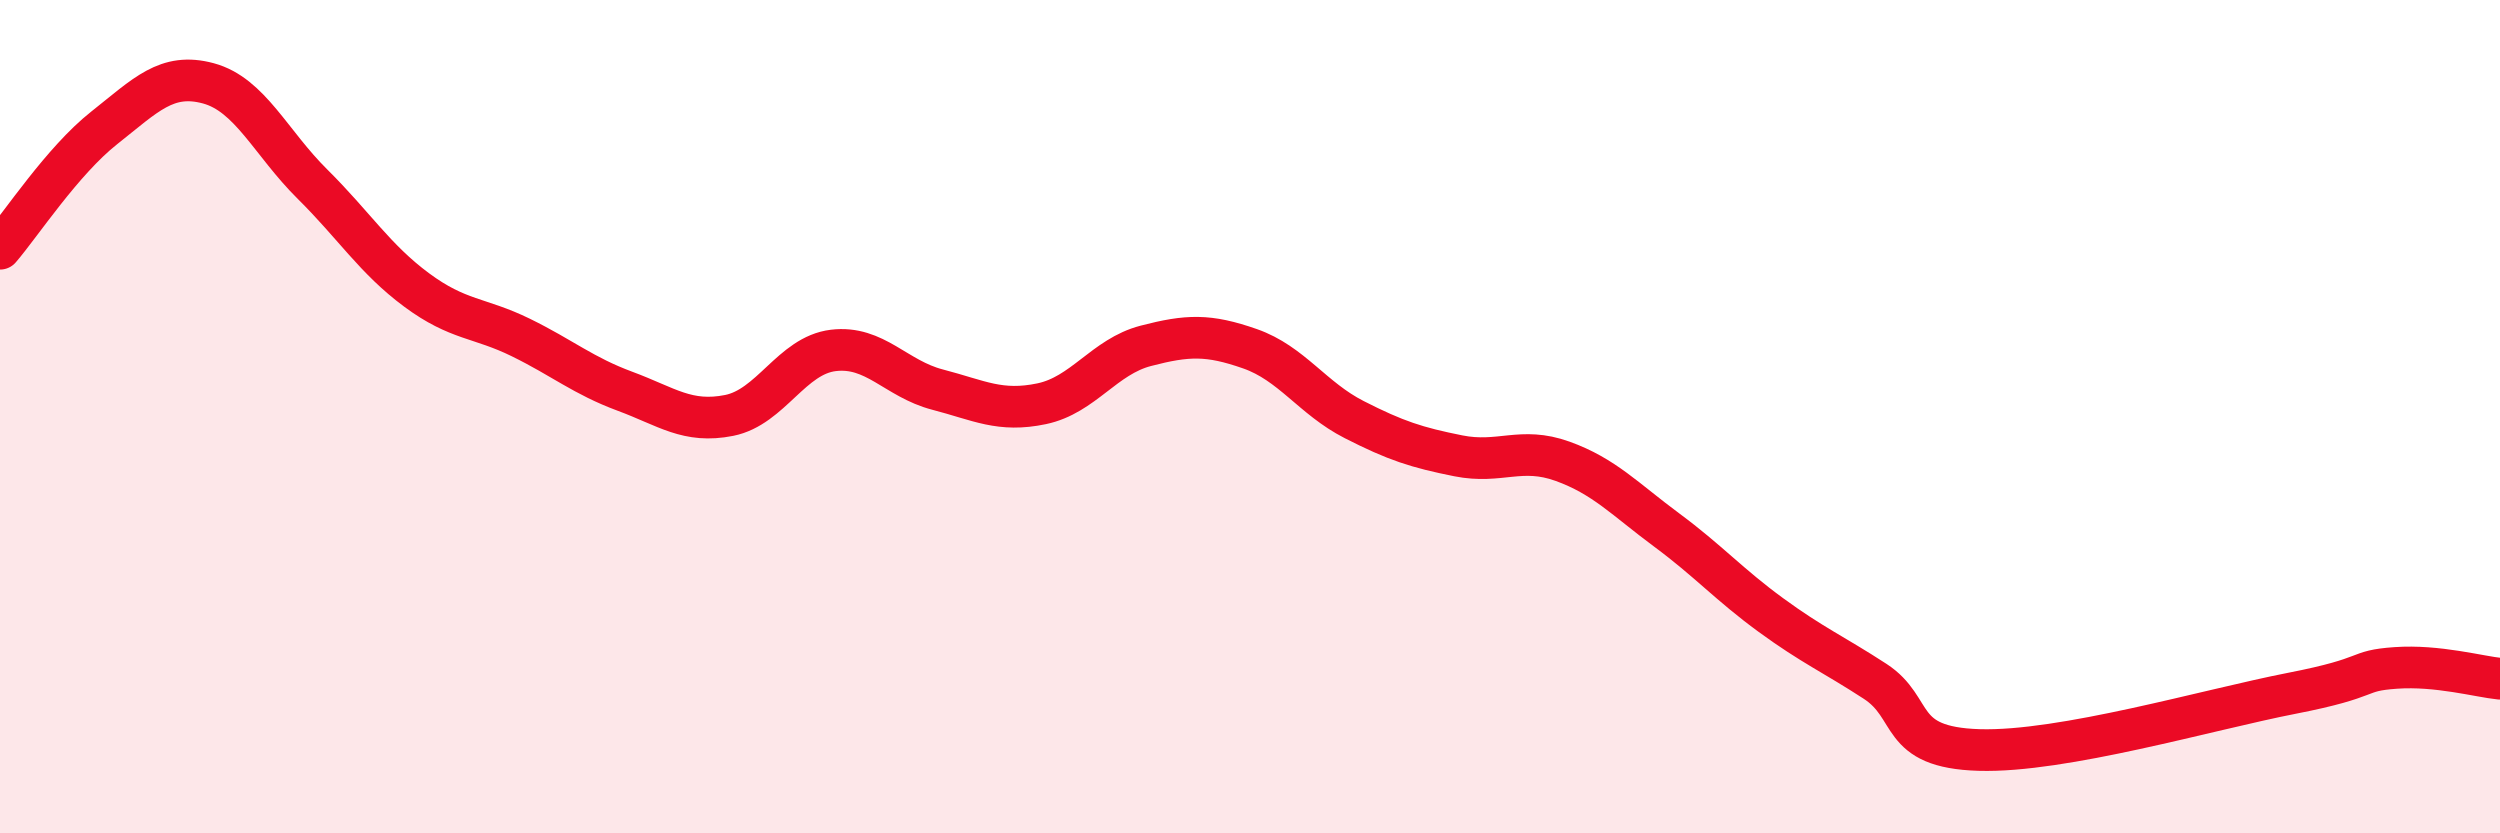
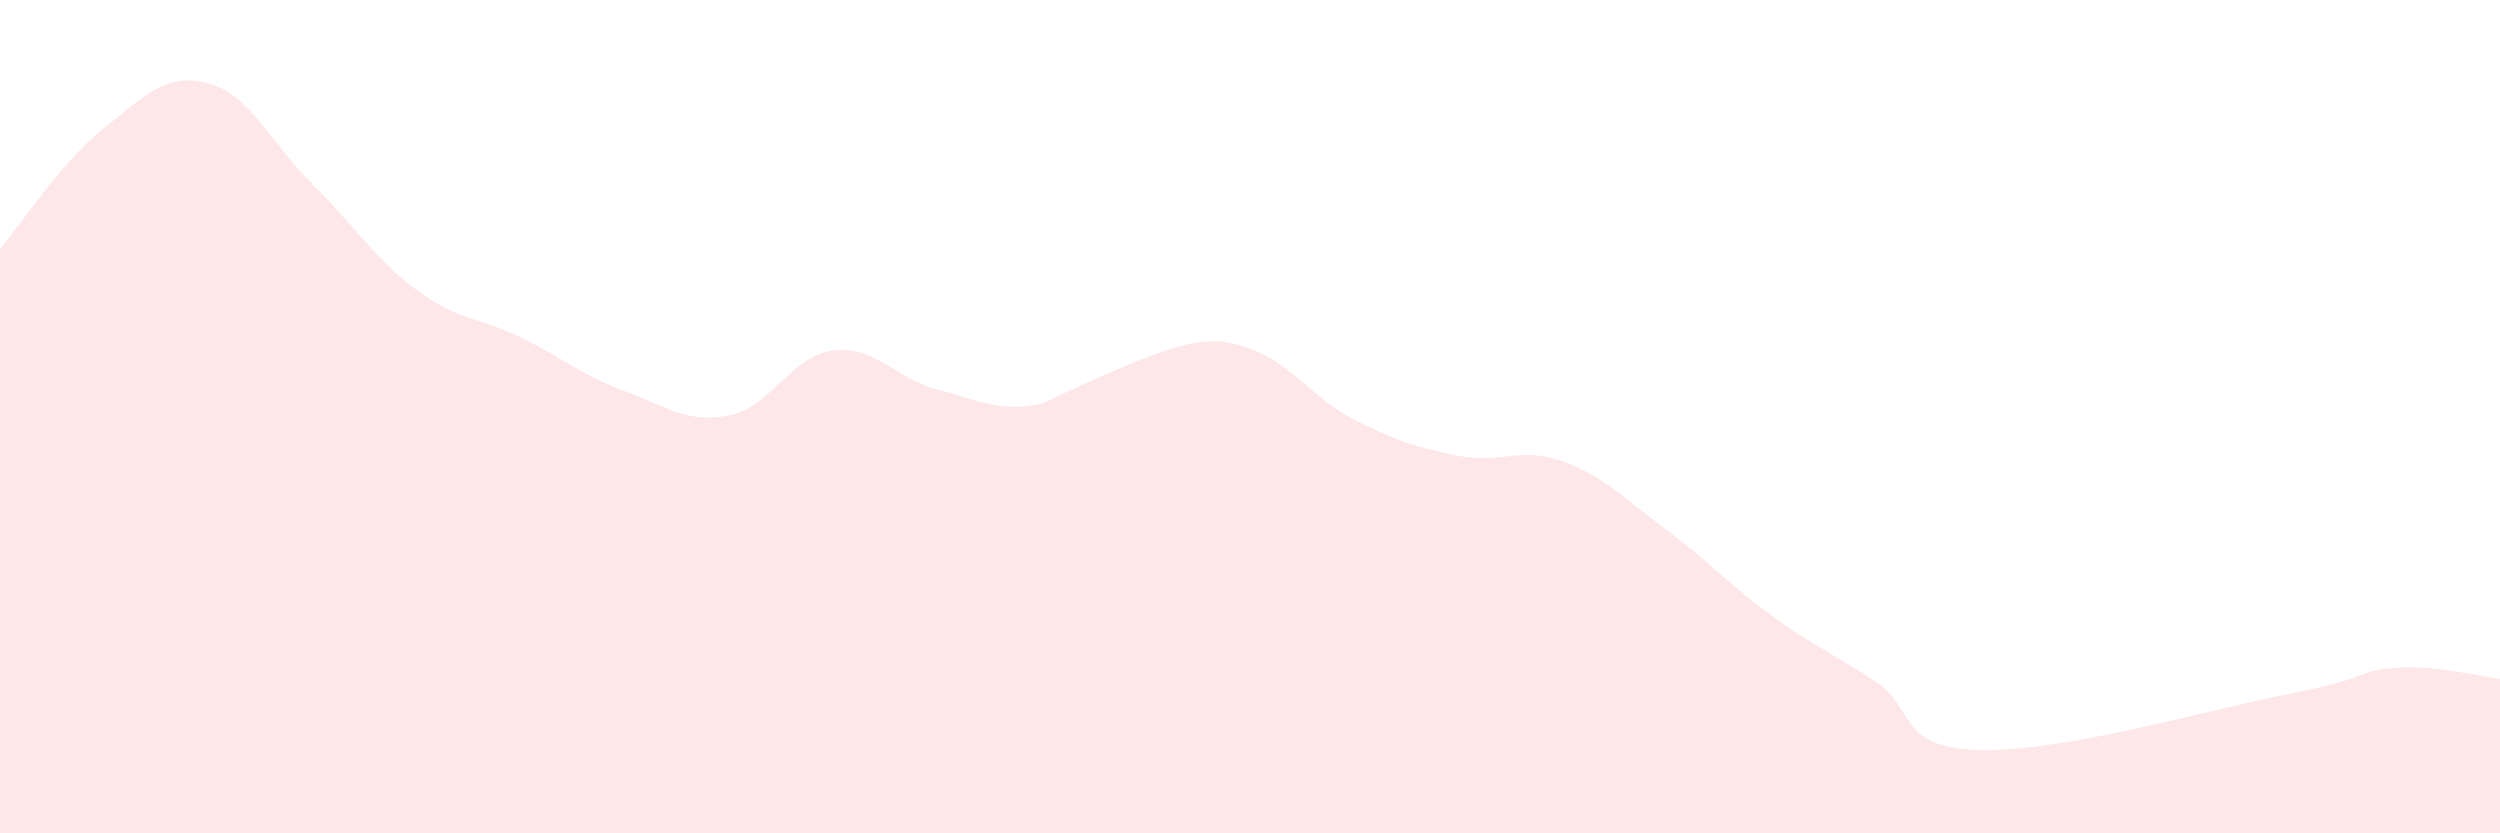
<svg xmlns="http://www.w3.org/2000/svg" width="60" height="20" viewBox="0 0 60 20">
-   <path d="M 0,5.97 C 0.5,5.39 1.5,3.86 2.5,3.07 C 3.5,2.28 4,1.73 5,2 C 6,2.27 6.5,3.43 7.5,4.42 C 8.5,5.41 9,6.22 10,6.96 C 11,7.7 11.5,7.61 12.5,8.1 C 13.5,8.59 14,9.02 15,9.39 C 16,9.76 16.5,10.17 17.5,9.97 C 18.5,9.77 19,8.53 20,8.41 C 21,8.29 21.5,9.09 22.5,9.35 C 23.5,9.61 24,9.9 25,9.69 C 26,9.48 26.5,8.56 27.5,8.3 C 28.5,8.04 29,8.02 30,8.37 C 31,8.72 31.5,9.56 32.5,10.07 C 33.5,10.58 34,10.74 35,10.94 C 36,11.14 36.5,10.71 37.5,11.07 C 38.5,11.43 39,11.98 40,12.72 C 41,13.46 41.5,14.03 42.5,14.76 C 43.5,15.49 44,15.7 45,16.35 C 46,17 45.5,17.94 47.5,18 C 49.5,18.06 53,17.03 55,16.64 C 57,16.25 56.5,16.1 57.5,16.03 C 58.5,15.96 59.5,16.24 60,16.29L60 20L0 20Z" fill="#EB0A25" opacity="0.1" stroke-linecap="round" stroke-linejoin="round" />
-   <path d="M 0,5.97 C 0.5,5.39 1.5,3.86 2.5,3.07 C 3.5,2.28 4,1.73 5,2 C 6,2.27 6.5,3.43 7.5,4.42 C 8.5,5.41 9,6.22 10,6.96 C 11,7.7 11.5,7.61 12.5,8.1 C 13.5,8.59 14,9.02 15,9.39 C 16,9.76 16.5,10.17 17.5,9.97 C 18.5,9.77 19,8.53 20,8.41 C 21,8.29 21.5,9.09 22.5,9.35 C 23.5,9.61 24,9.9 25,9.69 C 26,9.48 26.5,8.56 27.5,8.3 C 28.5,8.04 29,8.02 30,8.37 C 31,8.72 31.5,9.56 32.5,10.07 C 33.5,10.58 34,10.74 35,10.94 C 36,11.14 36.5,10.71 37.5,11.07 C 38.5,11.43 39,11.98 40,12.72 C 41,13.46 41.5,14.03 42.5,14.76 C 43.5,15.49 44,15.7 45,16.35 C 46,17 45.5,17.94 47.5,18 C 49.5,18.06 53,17.03 55,16.64 C 57,16.25 56.5,16.1 57.5,16.03 C 58.5,15.96 59.5,16.24 60,16.29" stroke="#EB0A25" stroke-width="1" fill="none" stroke-linecap="round" stroke-linejoin="round" />
+   <path d="M 0,5.97 C 0.5,5.39 1.5,3.86 2.5,3.07 C 3.5,2.28 4,1.73 5,2 C 6,2.27 6.5,3.43 7.5,4.42 C 8.5,5.41 9,6.22 10,6.96 C 11,7.7 11.5,7.61 12.5,8.1 C 13.5,8.59 14,9.02 15,9.39 C 16,9.76 16.5,10.17 17.5,9.97 C 18.5,9.77 19,8.53 20,8.41 C 21,8.29 21.5,9.09 22.5,9.35 C 23.5,9.61 24,9.9 25,9.69 C 28.5,8.04 29,8.02 30,8.37 C 31,8.72 31.5,9.56 32.5,10.07 C 33.5,10.58 34,10.74 35,10.94 C 36,11.14 36.5,10.71 37.5,11.07 C 38.5,11.43 39,11.98 40,12.72 C 41,13.46 41.5,14.03 42.5,14.76 C 43.5,15.49 44,15.7 45,16.35 C 46,17 45.5,17.94 47.5,18 C 49.5,18.06 53,17.03 55,16.64 C 57,16.25 56.5,16.1 57.5,16.03 C 58.5,15.96 59.5,16.24 60,16.29L60 20L0 20Z" fill="#EB0A25" opacity="0.1" stroke-linecap="round" stroke-linejoin="round" />
</svg>